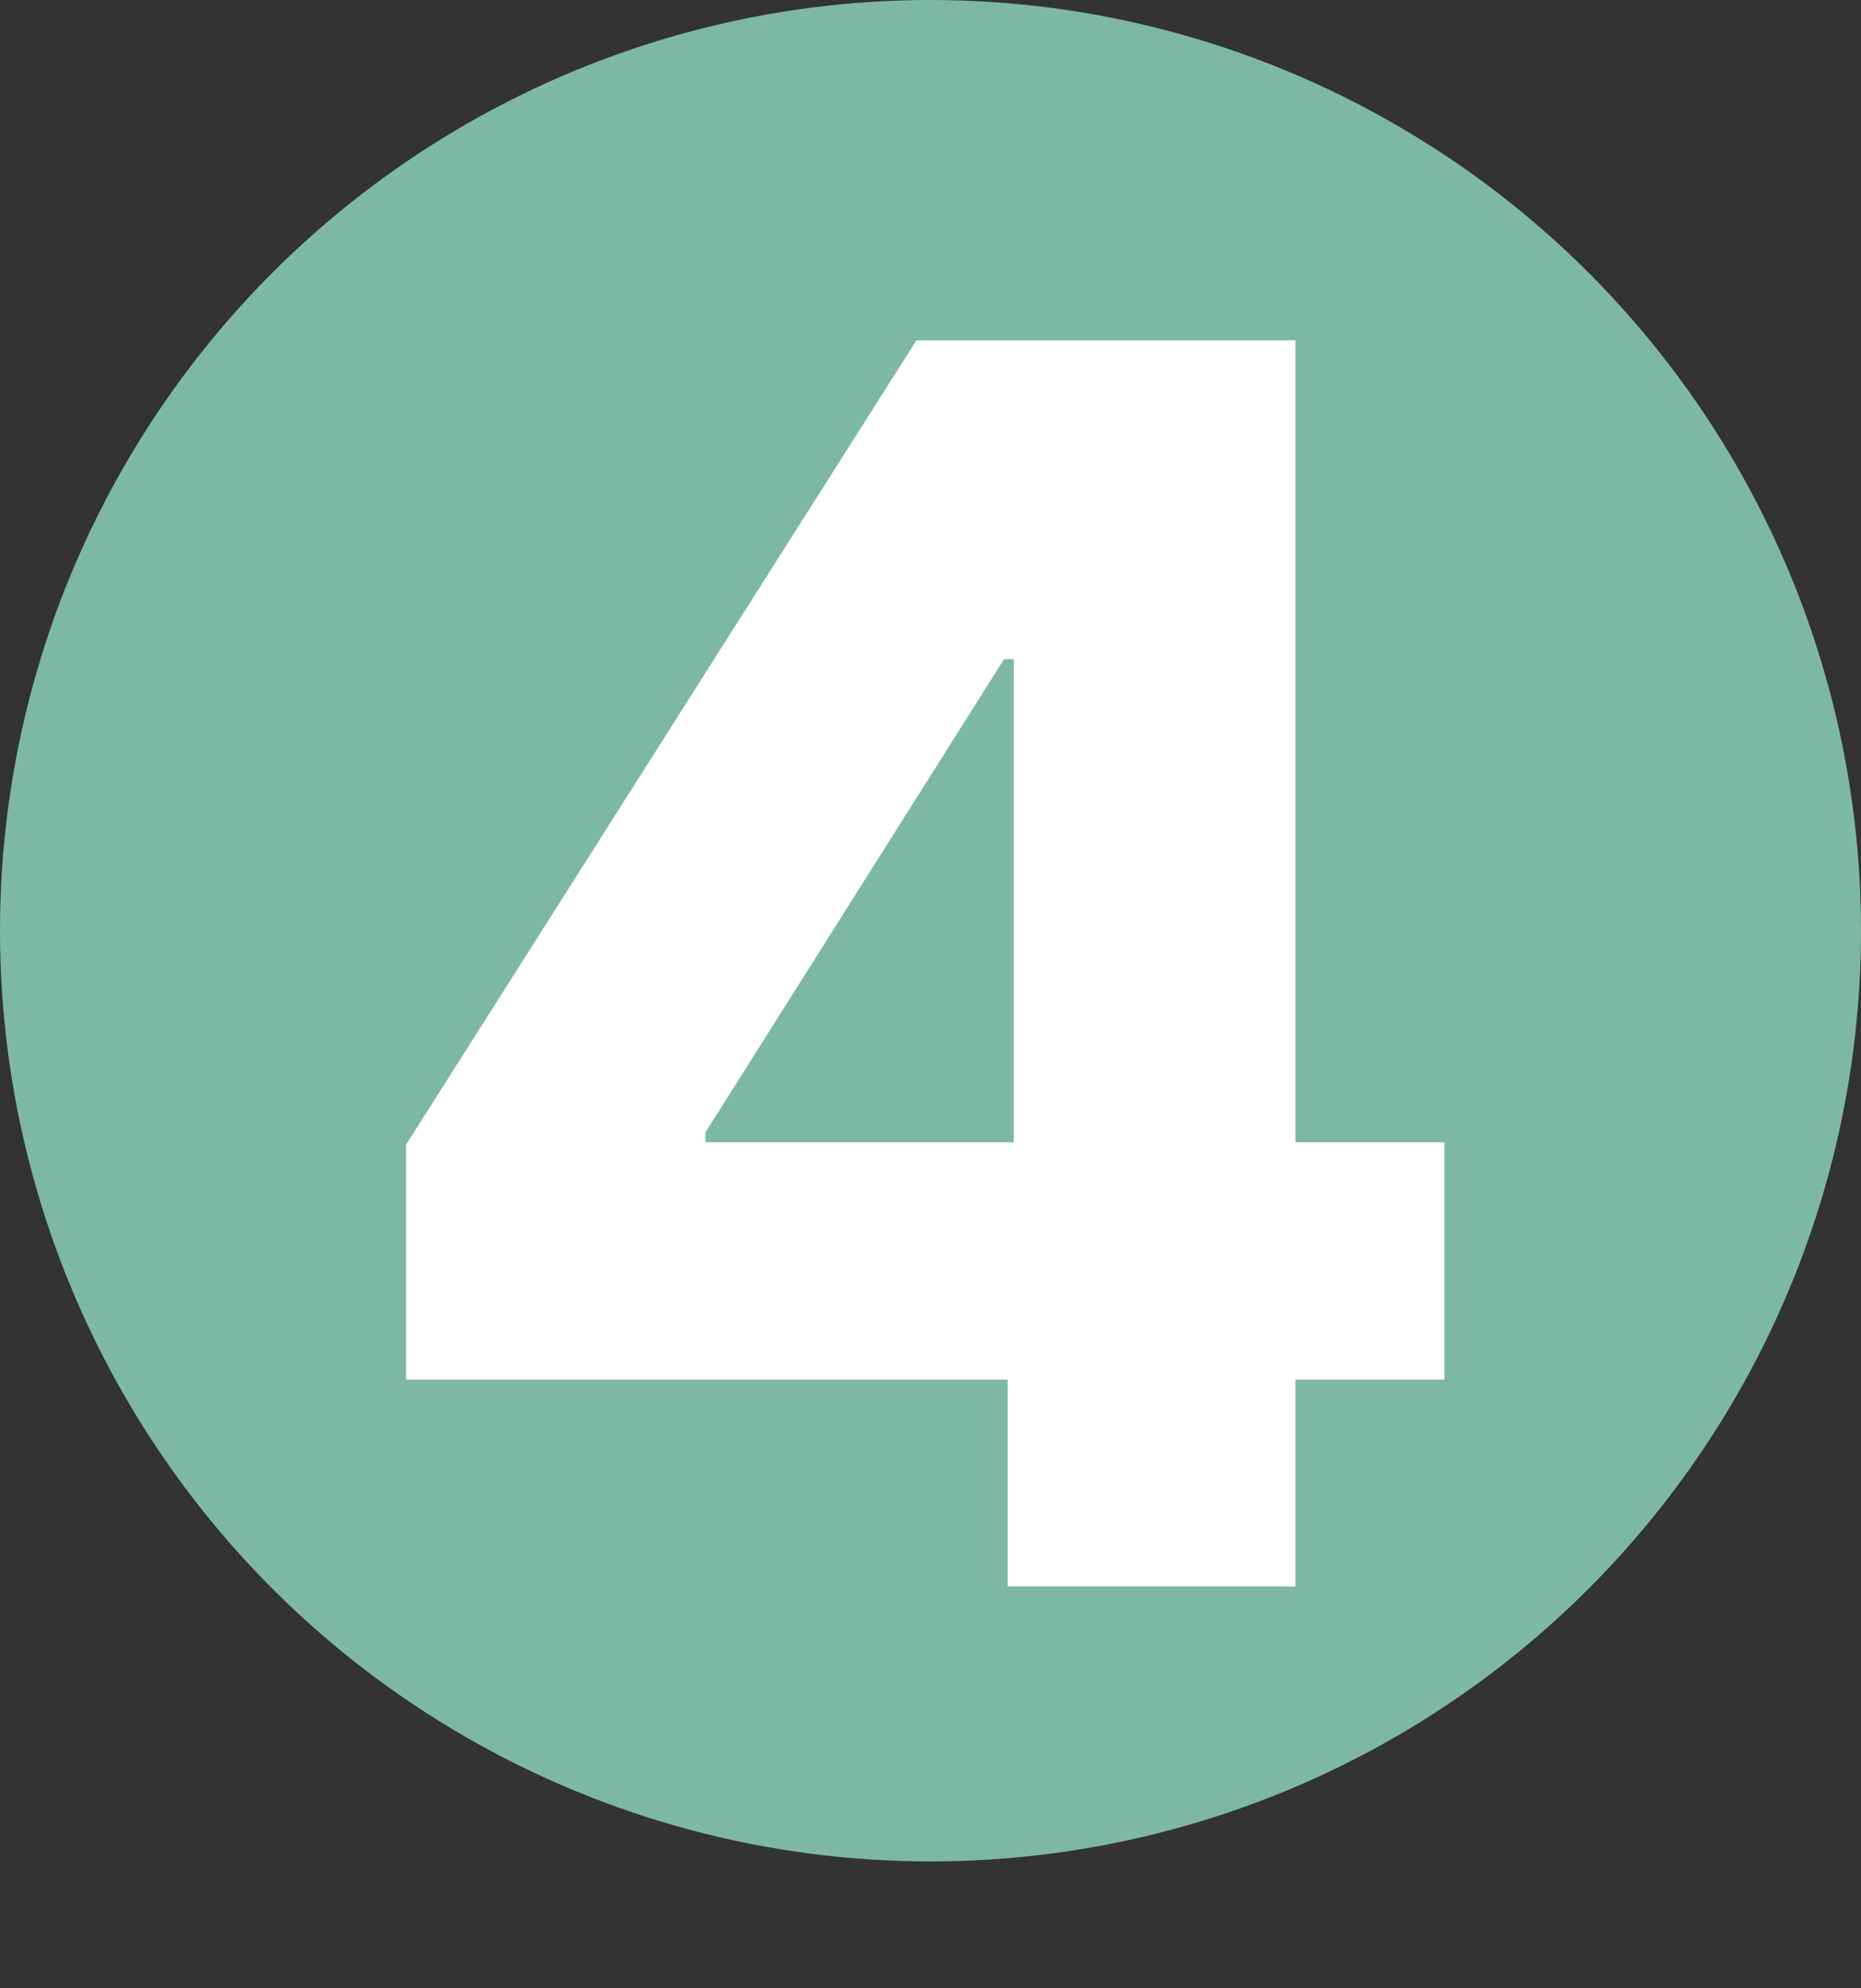
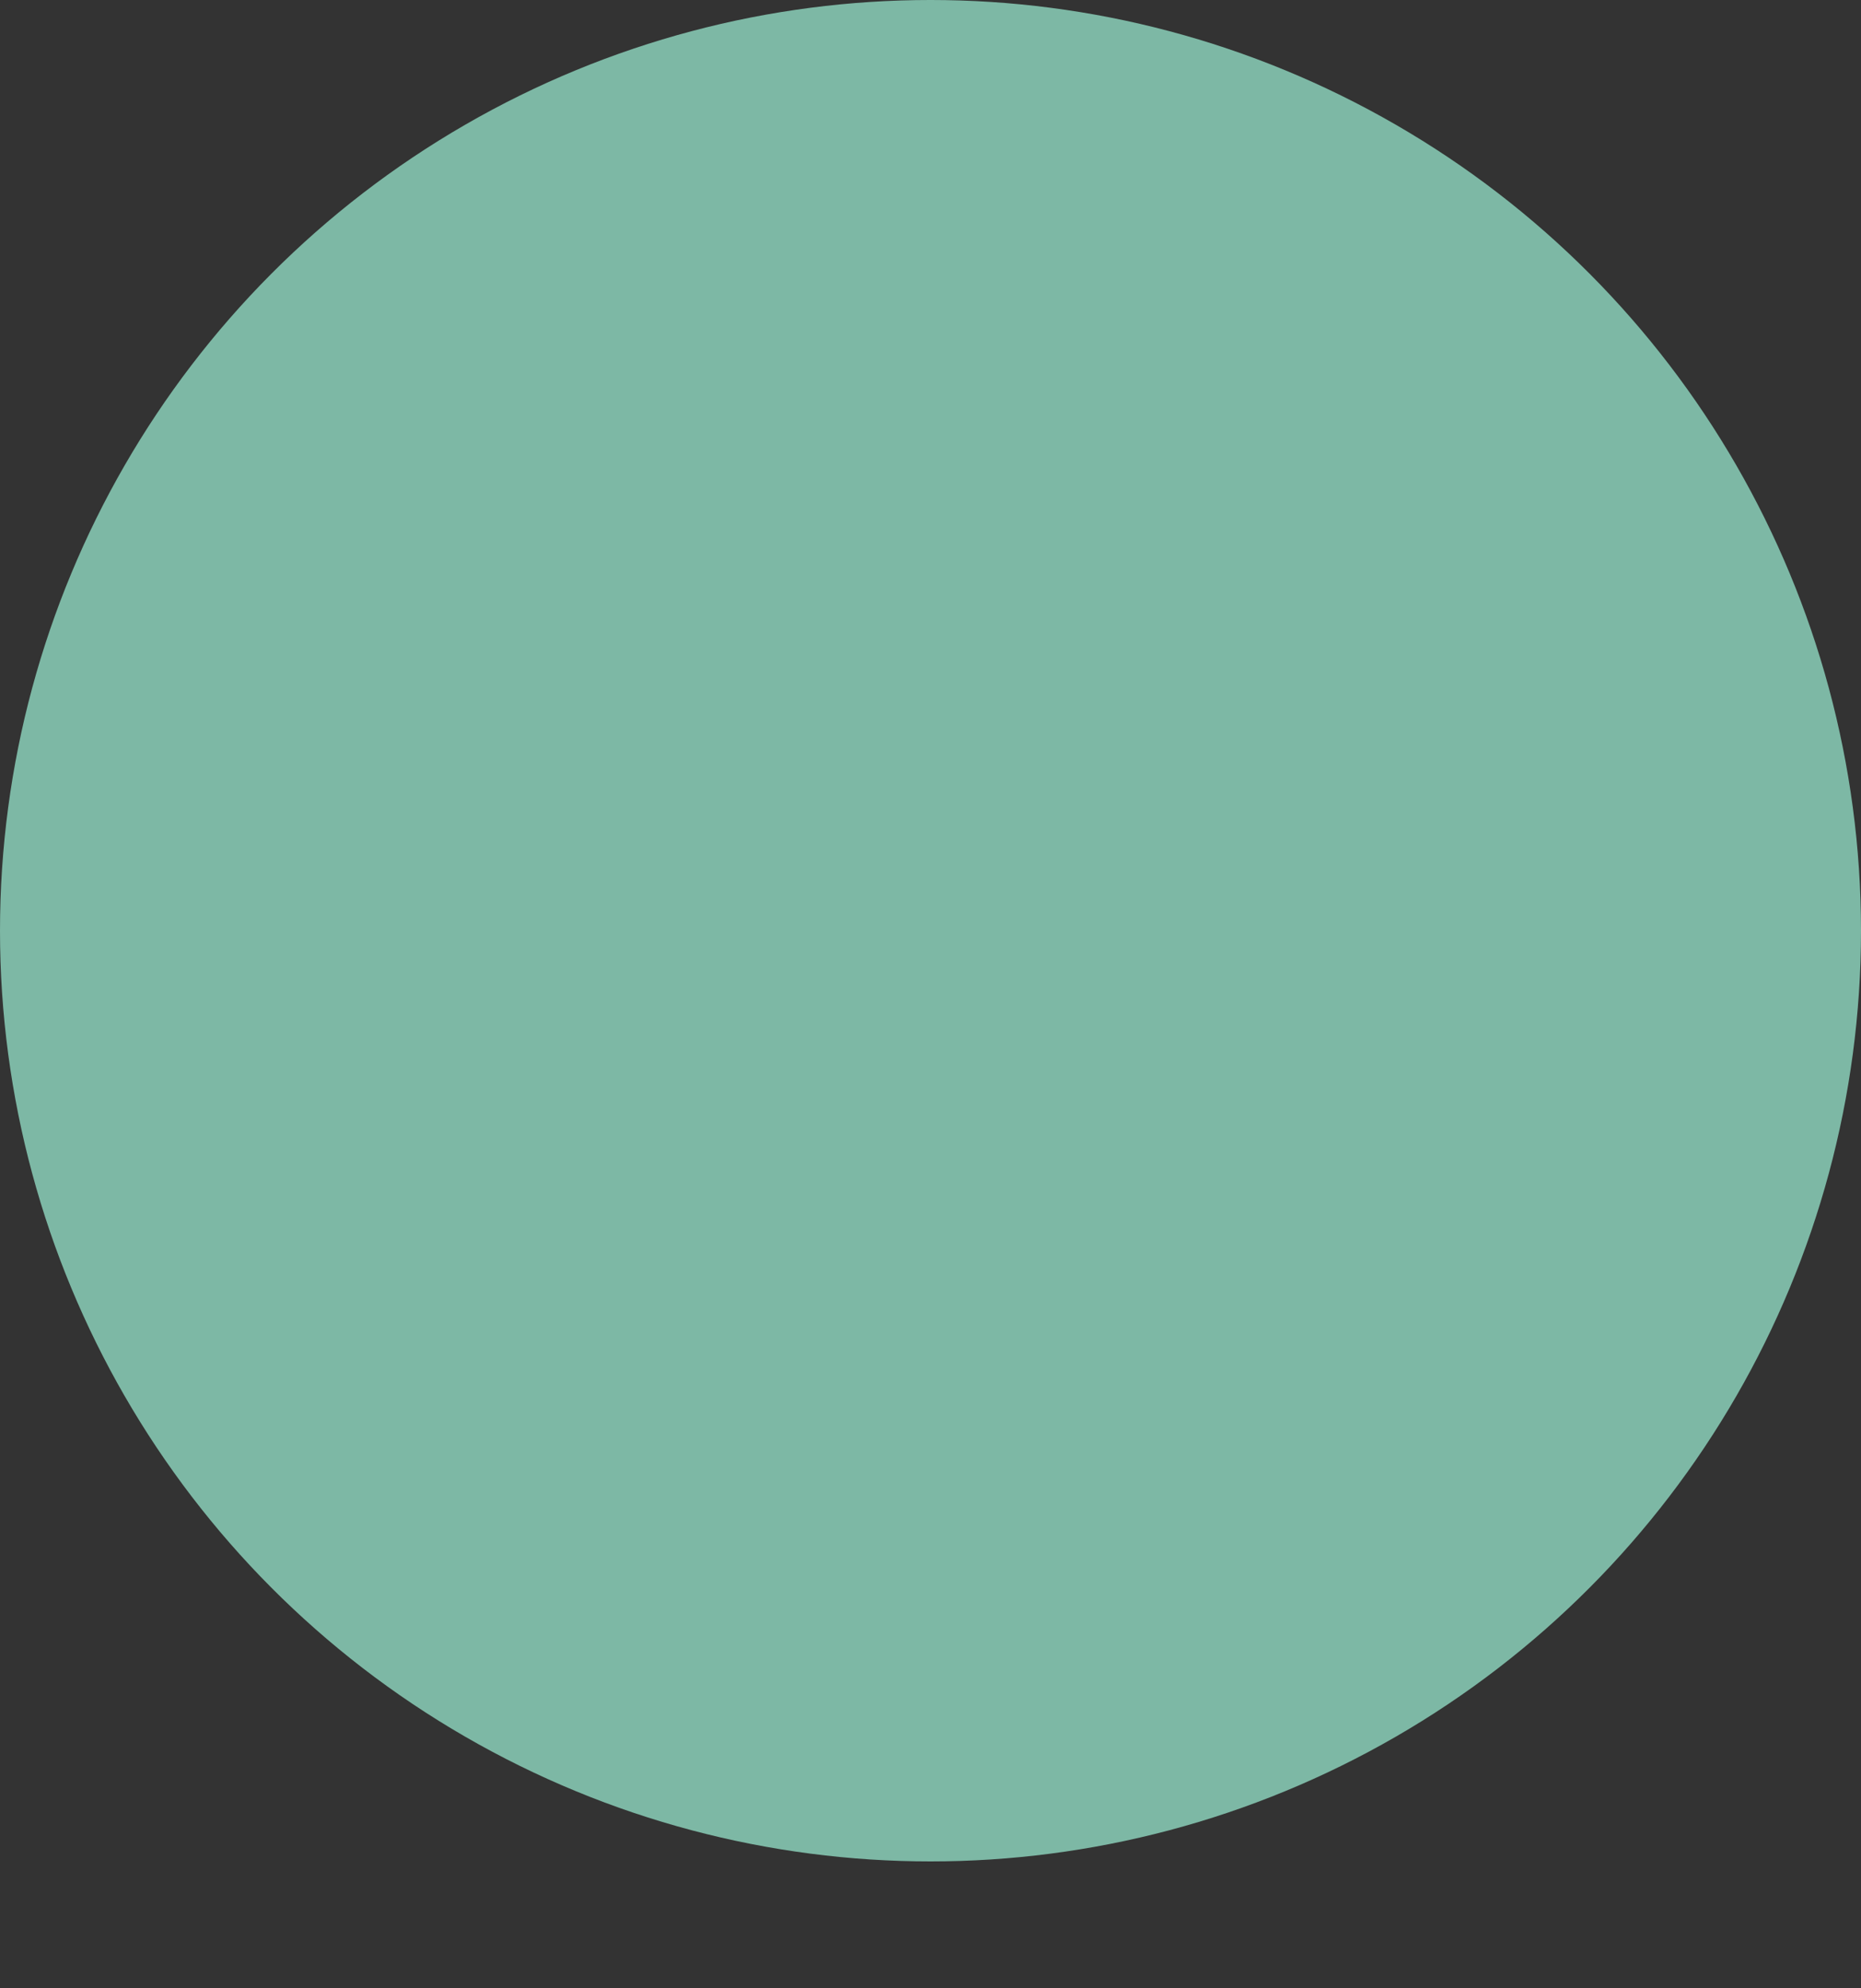
<svg xmlns="http://www.w3.org/2000/svg" width="88" height="94" viewBox="0 0 88 94" fill="none">
  <rect x="0" y="0" width="88" height="94" fill="#333333" stroke="none" />
  <circle cx="44" cy="44" r="44" fill="#7DB8A5" />
-   <path d="M19.201 65.22V54.117L43.335 16.091H53.201V31.163H47.477L33.353 53.542V54.002H68.302V65.22H19.201ZM47.649 75V61.826L47.937 56.965V16.091H61.255V75H47.649Z" fill="white" />
</svg>